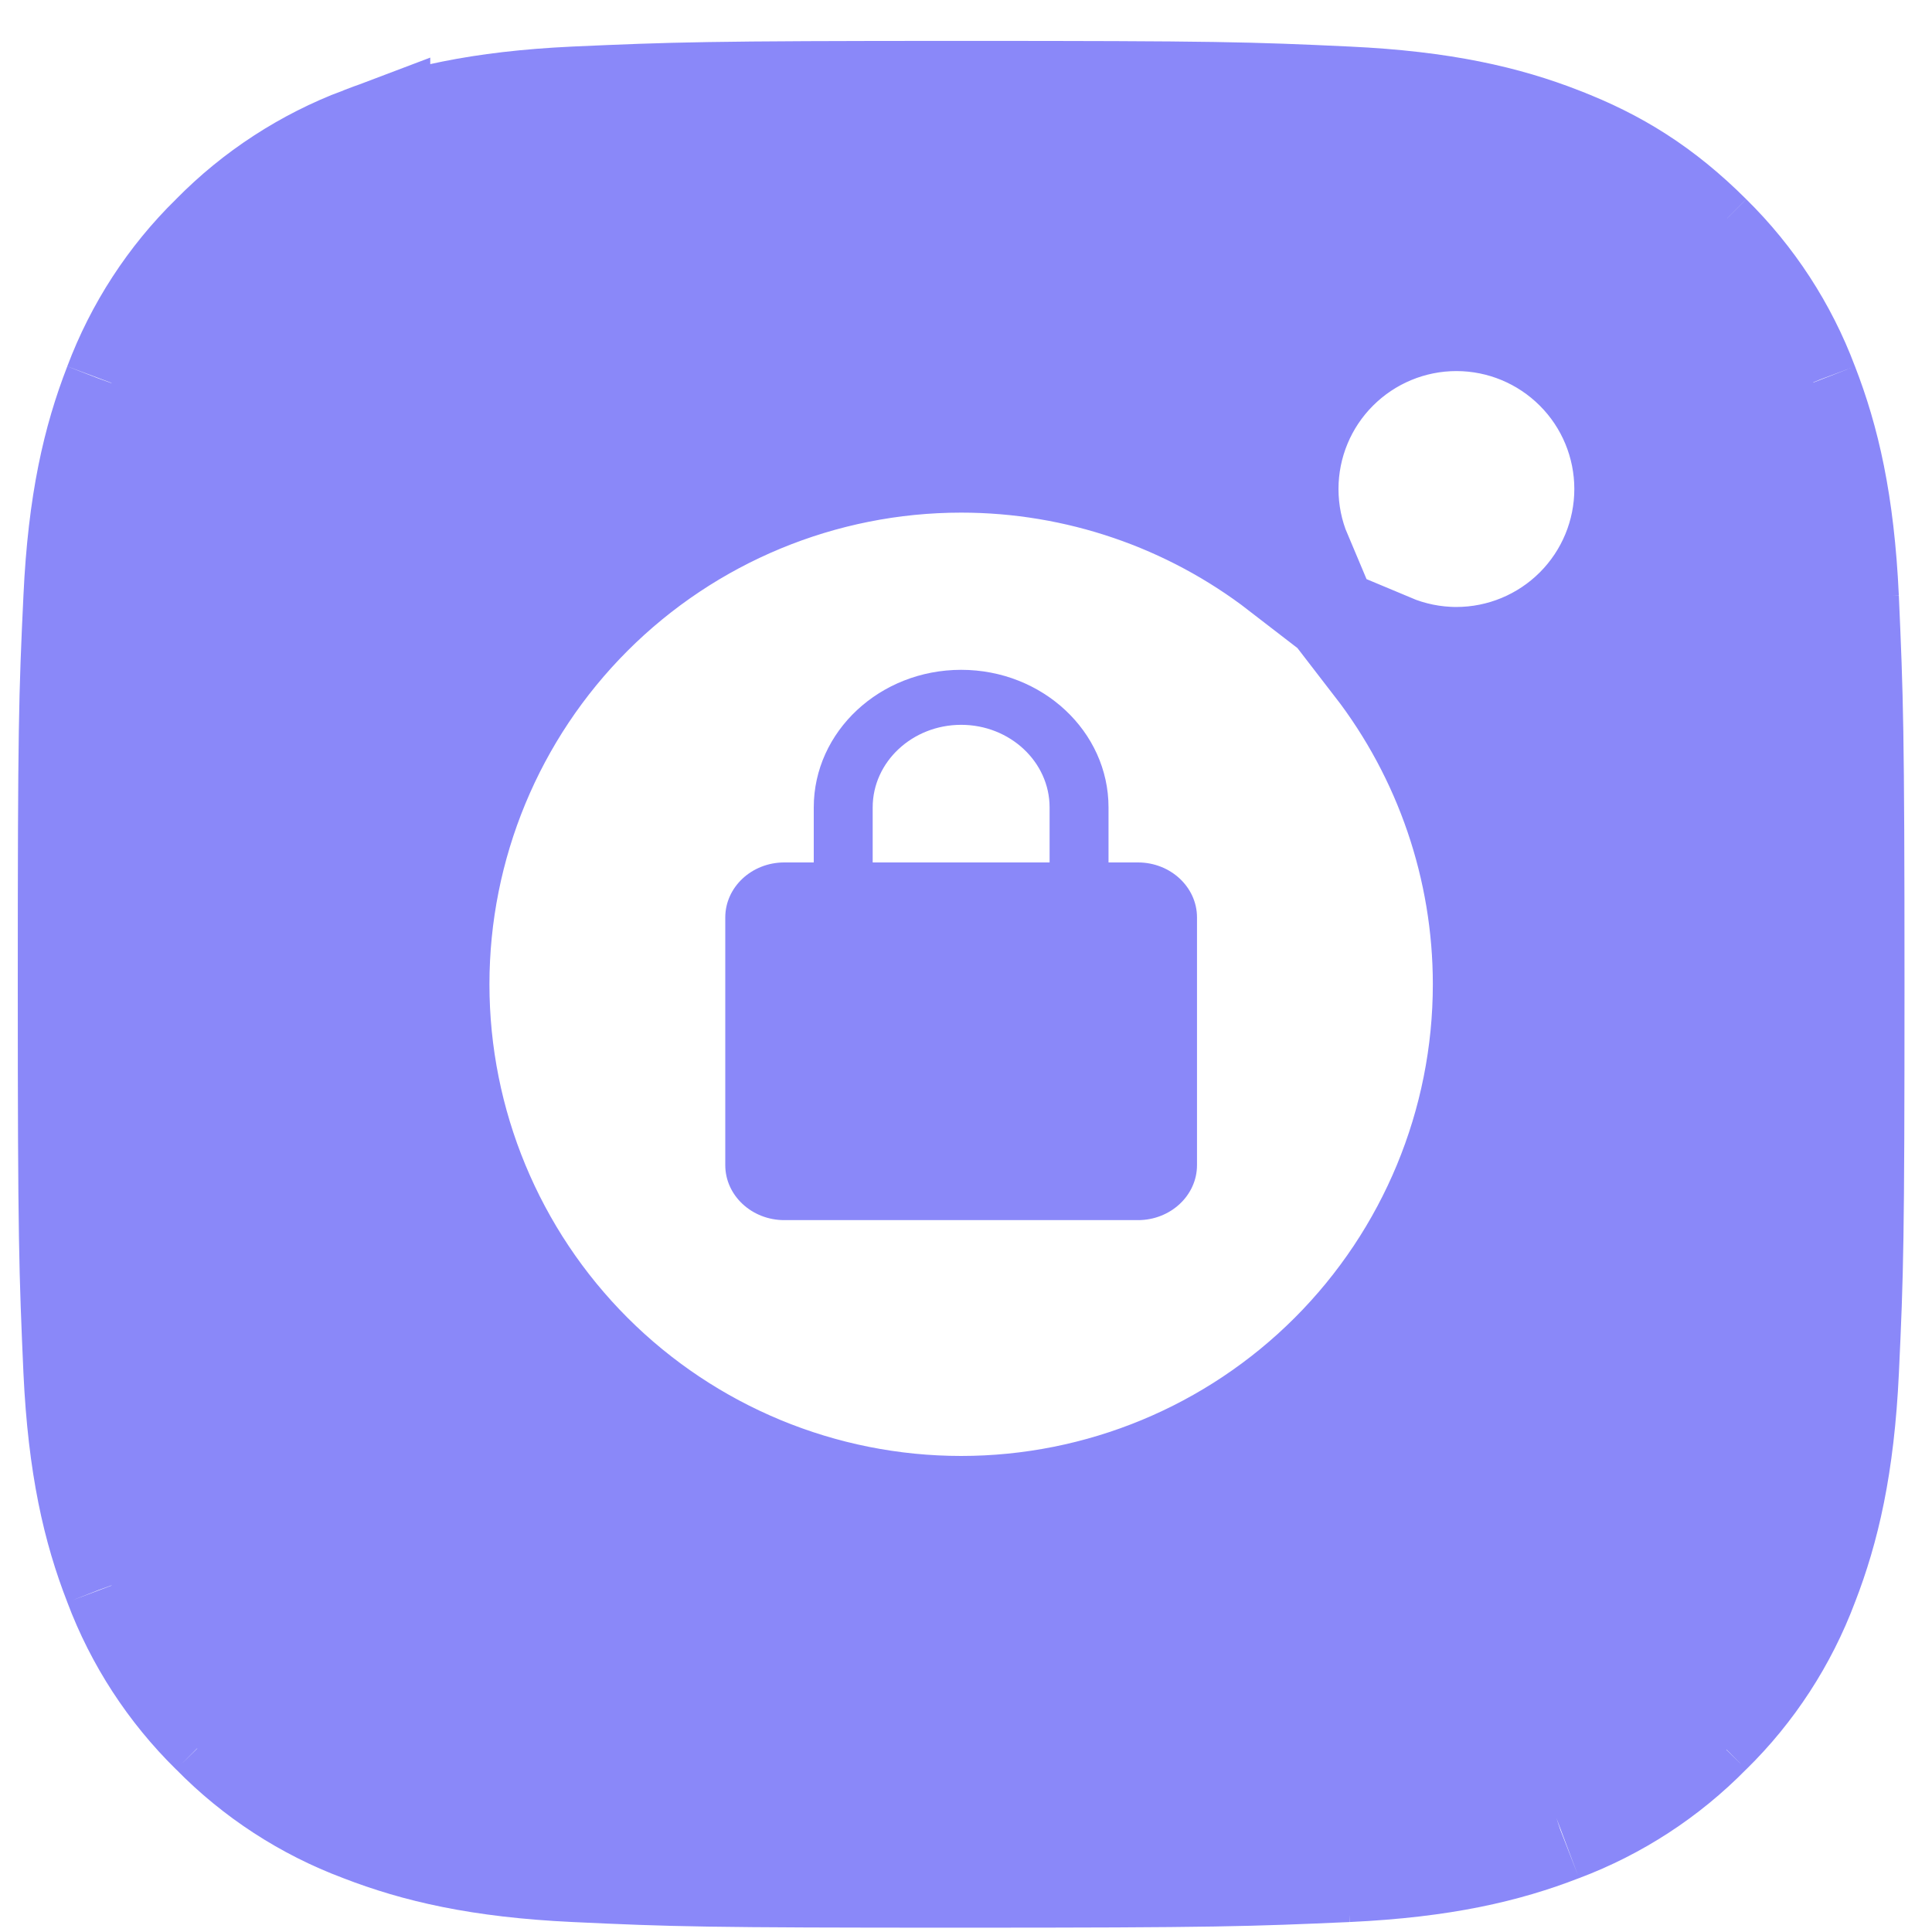
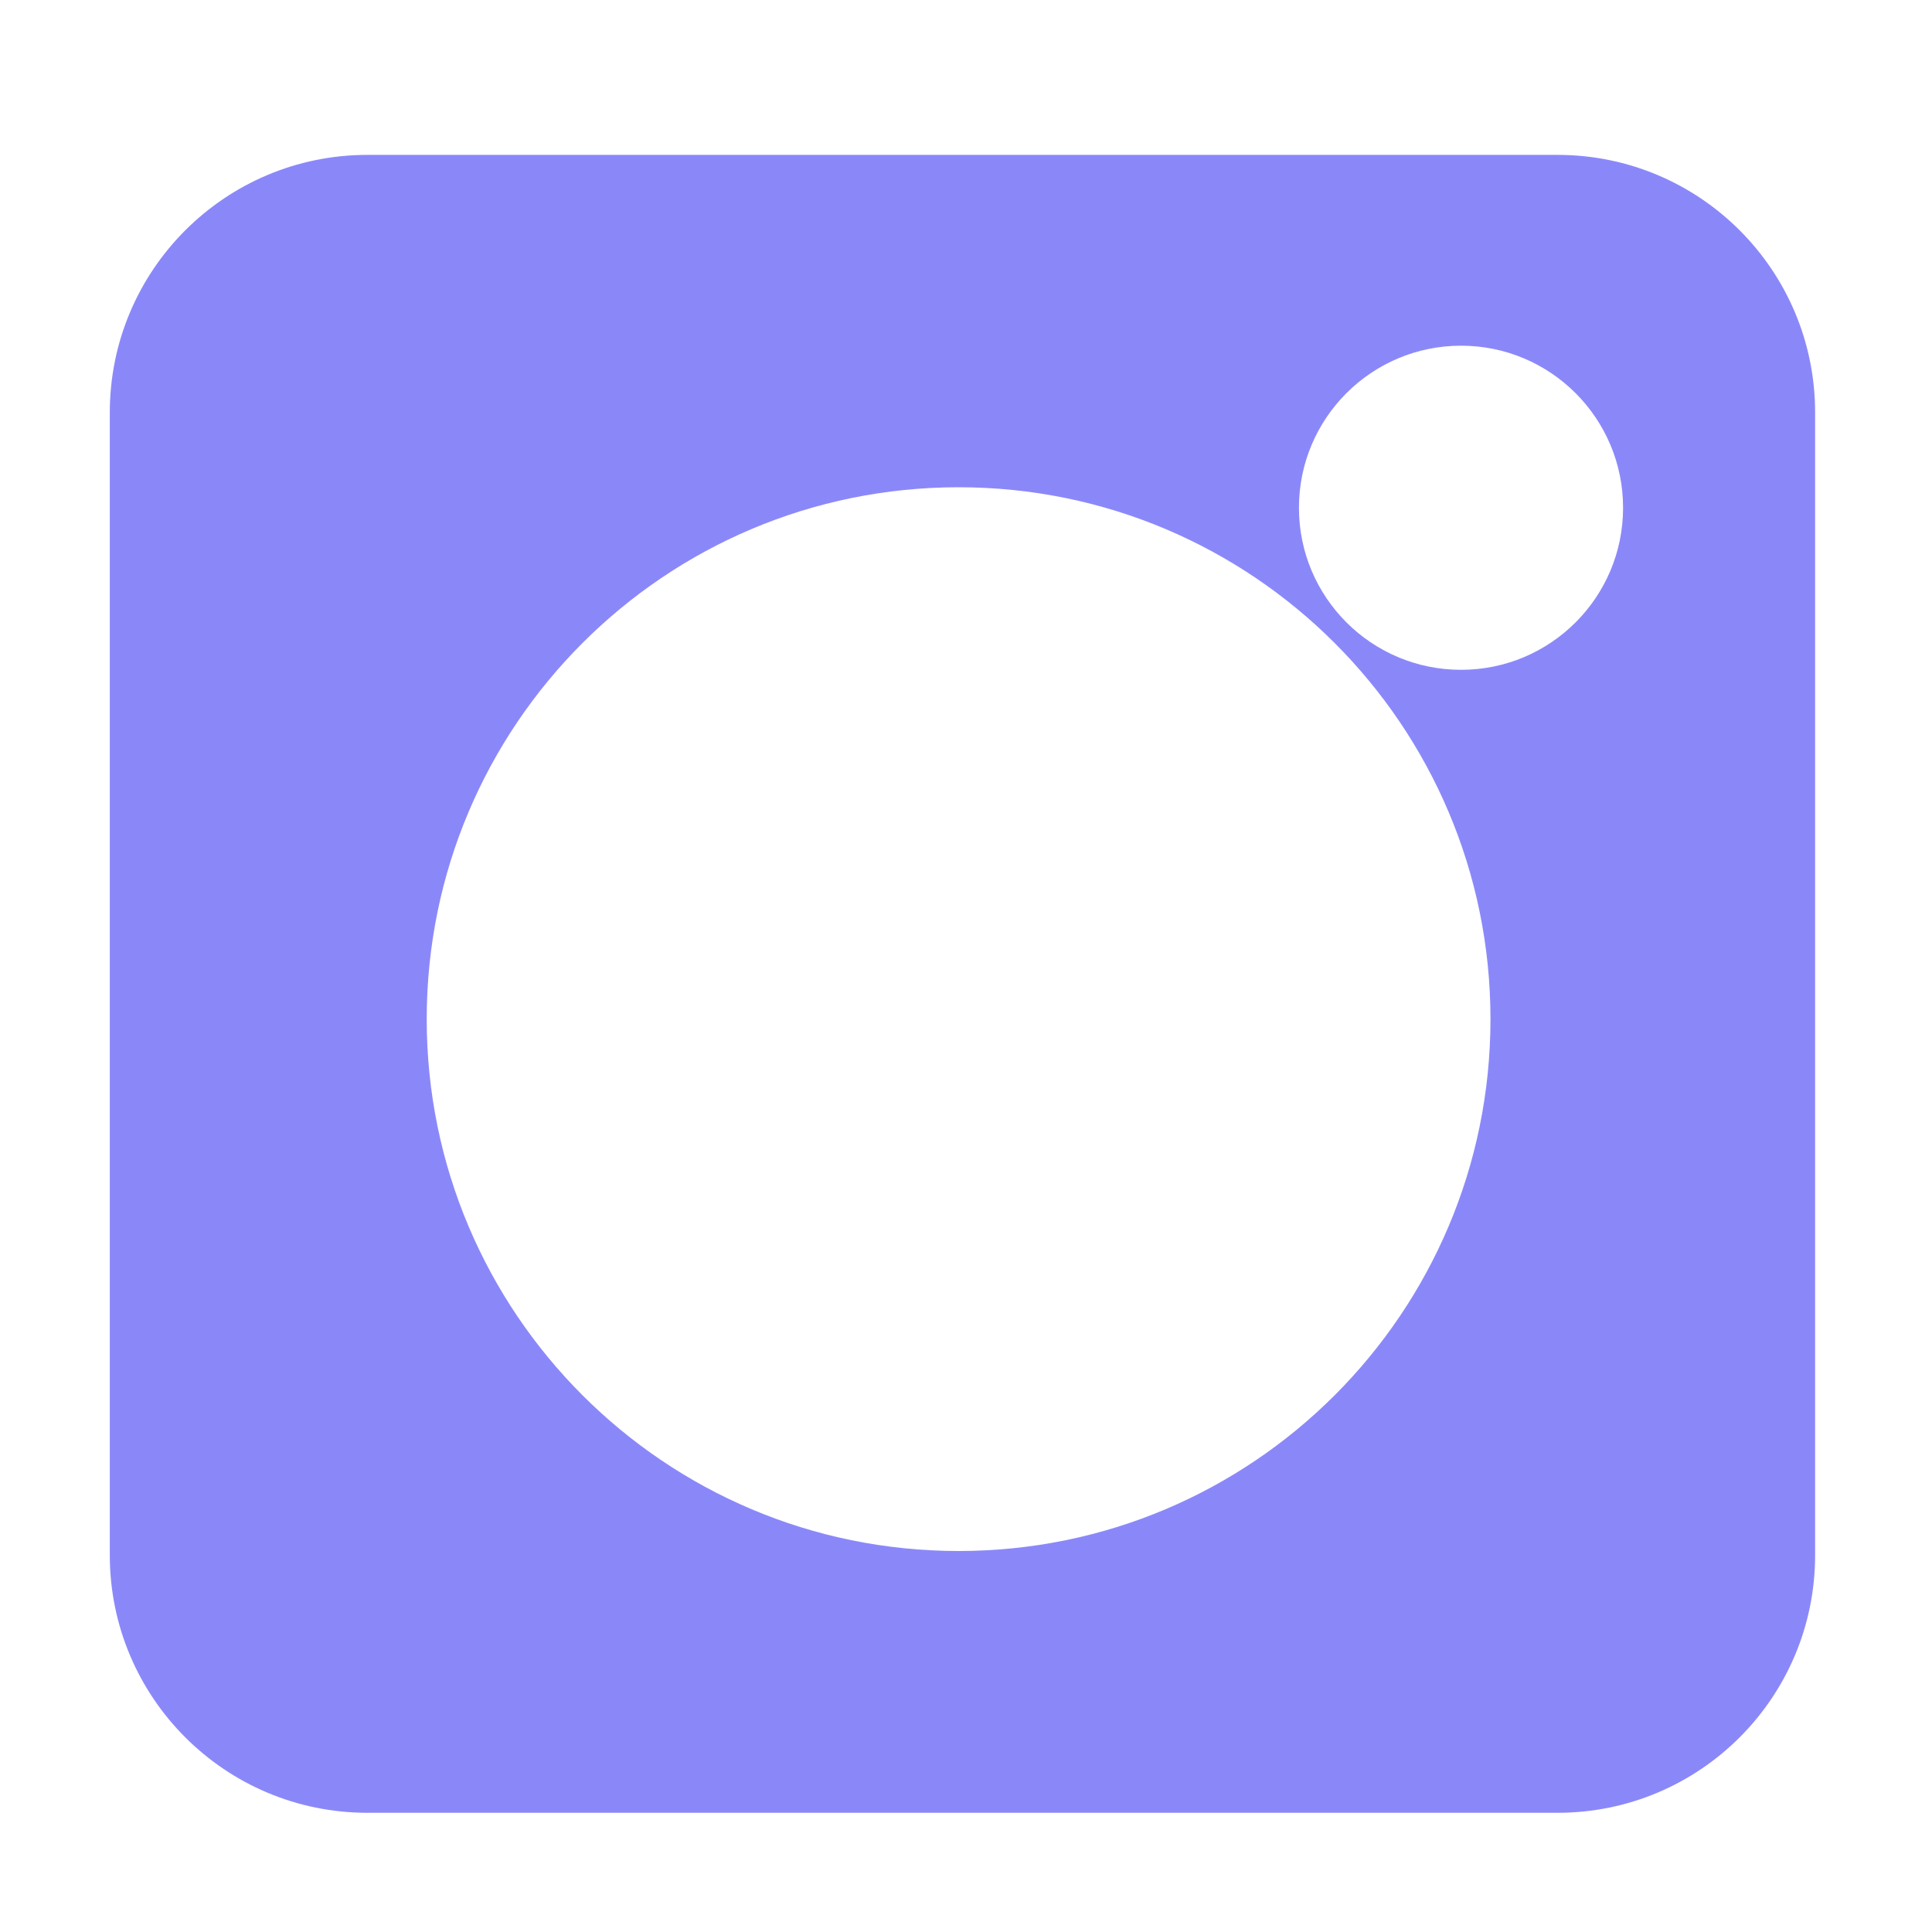
<svg xmlns="http://www.w3.org/2000/svg" width="30" height="30" viewBox="0 0 30 30" fill="none">
  <path fill-rule="evenodd" clip-rule="evenodd" d="M1.705 6.405C1.705 4.196 3.496 2.405 5.705 2.405H24.185C26.395 2.405 28.185 4.196 28.185 6.405V24.149C28.185 26.358 26.395 28.149 24.185 28.149H5.705C3.496 28.149 1.705 26.358 1.705 24.149V6.405ZM23.144 15.825C23.144 20.387 19.446 24.084 14.885 24.084C10.323 24.084 6.626 20.387 6.626 15.825C6.626 11.264 10.323 7.566 14.885 7.566C19.446 7.566 23.144 11.264 23.144 15.825ZM22.687 10.401C24.076 10.401 25.203 9.275 25.203 7.885C25.203 6.495 24.076 5.368 22.687 5.368C21.297 5.368 20.17 6.495 20.17 7.885C20.17 9.275 21.297 10.401 22.687 10.401Z" fill="#8A88F9" />
-   <path d="M14.925 10.401C13.662 10.401 12.636 11.359 12.636 12.537V13.392H12.178C11.673 13.392 11.262 13.775 11.262 14.246V18.092C11.262 18.563 11.673 18.946 12.178 18.946H17.671C18.176 18.946 18.587 18.563 18.587 18.092V14.246C18.587 13.775 18.176 13.392 17.671 13.392H17.213V12.537C17.213 11.359 16.187 10.401 14.925 10.401ZM13.551 12.537C13.551 11.831 14.167 11.255 14.925 11.255C15.682 11.255 16.298 11.831 16.298 12.537V13.392H13.551V12.537Z" fill="#8A88F9" />
-   <path d="M24.16 2.338L24.157 2.336C23.337 2.017 22.383 1.791 20.916 1.722L24.16 2.338ZM24.16 2.338C25.003 2.662 25.697 3.091 26.409 3.801L26.409 3.801M24.16 2.338L26.409 3.801M26.409 3.801L26.414 3.806M26.409 3.801L26.414 3.806M26.414 3.806C27.055 4.437 27.552 5.199 27.868 6.041L27.868 6.041M26.414 3.806L27.868 6.041M27.868 6.041L27.872 6.051M27.868 6.041L27.872 6.051M27.872 6.051C28.19 6.87 28.418 7.825 28.486 9.291M27.872 6.051L28.486 9.291M27.872 24.518L27.872 24.518C28.19 23.696 28.418 22.742 28.487 21.275L27.872 24.518ZM27.872 24.518L27.868 24.528M27.872 24.518L27.868 24.528M27.868 24.528C27.552 25.369 27.057 26.132 26.415 26.761L26.409 26.767M27.868 24.528L26.409 26.767M26.409 26.767L26.402 26.773M26.409 26.767L26.402 26.773M26.402 26.773C25.772 27.415 25.009 27.911 24.167 28.228L24.167 28.228M26.402 26.773L24.167 28.228M24.167 28.228L24.158 28.231M24.167 28.228L24.158 28.231M24.158 28.231C23.338 28.549 22.383 28.777 20.917 28.846M24.158 28.231L20.917 28.846M5.691 28.231L5.691 28.231C6.513 28.549 7.467 28.777 8.933 28.846L5.691 28.231ZM5.691 28.231L5.681 28.227M5.691 28.231L5.681 28.227M5.681 28.227C4.839 27.912 4.077 27.416 3.448 26.774L3.441 26.768M5.681 28.227L3.441 26.768M3.441 26.768L3.435 26.762M3.441 26.768L3.435 26.762M3.435 26.762C2.793 26.131 2.297 25.369 1.981 24.527L1.981 24.527M3.435 26.762L1.981 24.527M1.981 24.527L1.977 24.516M1.981 24.527L1.977 24.516M1.977 24.516C1.658 23.698 1.432 22.744 1.363 21.277C1.295 19.738 1.276 19.257 1.276 15.284C1.276 11.308 1.29 10.83 1.363 9.293C1.431 7.824 1.658 6.872 1.977 6.051L1.977 6.051M1.977 24.516L1.977 6.051M1.977 6.051L1.981 6.04M1.977 6.051L1.981 6.04M1.981 6.04C2.297 5.199 2.792 4.436 3.434 3.807L3.441 3.801M1.981 6.04L3.441 3.801M3.441 3.801L3.447 3.794M3.441 3.801L3.447 3.794M3.447 3.794C4.077 3.153 4.84 2.657 5.681 2.34L5.681 2.341M3.447 3.794L5.681 2.341M5.681 2.341L5.692 2.336M5.681 2.341L5.692 2.336M5.692 2.336C6.512 2.018 7.464 1.791 8.932 1.722C10.471 1.654 10.952 1.635 14.925 1.635C18.901 1.635 19.379 1.65 20.916 1.722L5.692 2.336ZM28.486 9.291C28.554 10.831 28.573 11.311 28.573 15.284C28.573 19.261 28.559 19.738 28.487 21.275L28.486 9.291ZM20.917 28.846C19.378 28.914 18.897 28.933 14.925 28.933C10.948 28.933 10.47 28.918 8.933 28.846L20.917 28.846ZM14.925 6.96C12.717 6.96 10.6 7.837 9.038 9.398C7.477 10.959 6.6 13.076 6.6 15.284C6.6 17.492 7.477 19.609 9.038 21.17C10.6 22.731 12.717 23.608 14.925 23.608C17.132 23.608 19.25 22.731 20.811 21.17C22.372 19.609 23.249 17.492 23.249 15.284C23.249 13.436 22.635 11.652 21.519 10.204C21.863 10.348 22.235 10.425 22.615 10.425C23.366 10.425 24.086 10.126 24.617 9.595C25.148 9.064 25.446 8.344 25.446 7.593C25.446 6.843 25.148 6.122 24.617 5.592C24.086 5.061 23.366 4.762 22.615 4.762C21.864 4.762 21.144 5.061 20.613 5.592C20.082 6.122 19.784 6.843 19.784 7.593C19.784 7.974 19.86 8.346 20.005 8.69C18.557 7.574 16.772 6.96 14.925 6.96Z" stroke="#8A88F9" stroke-width="2" />
</svg>